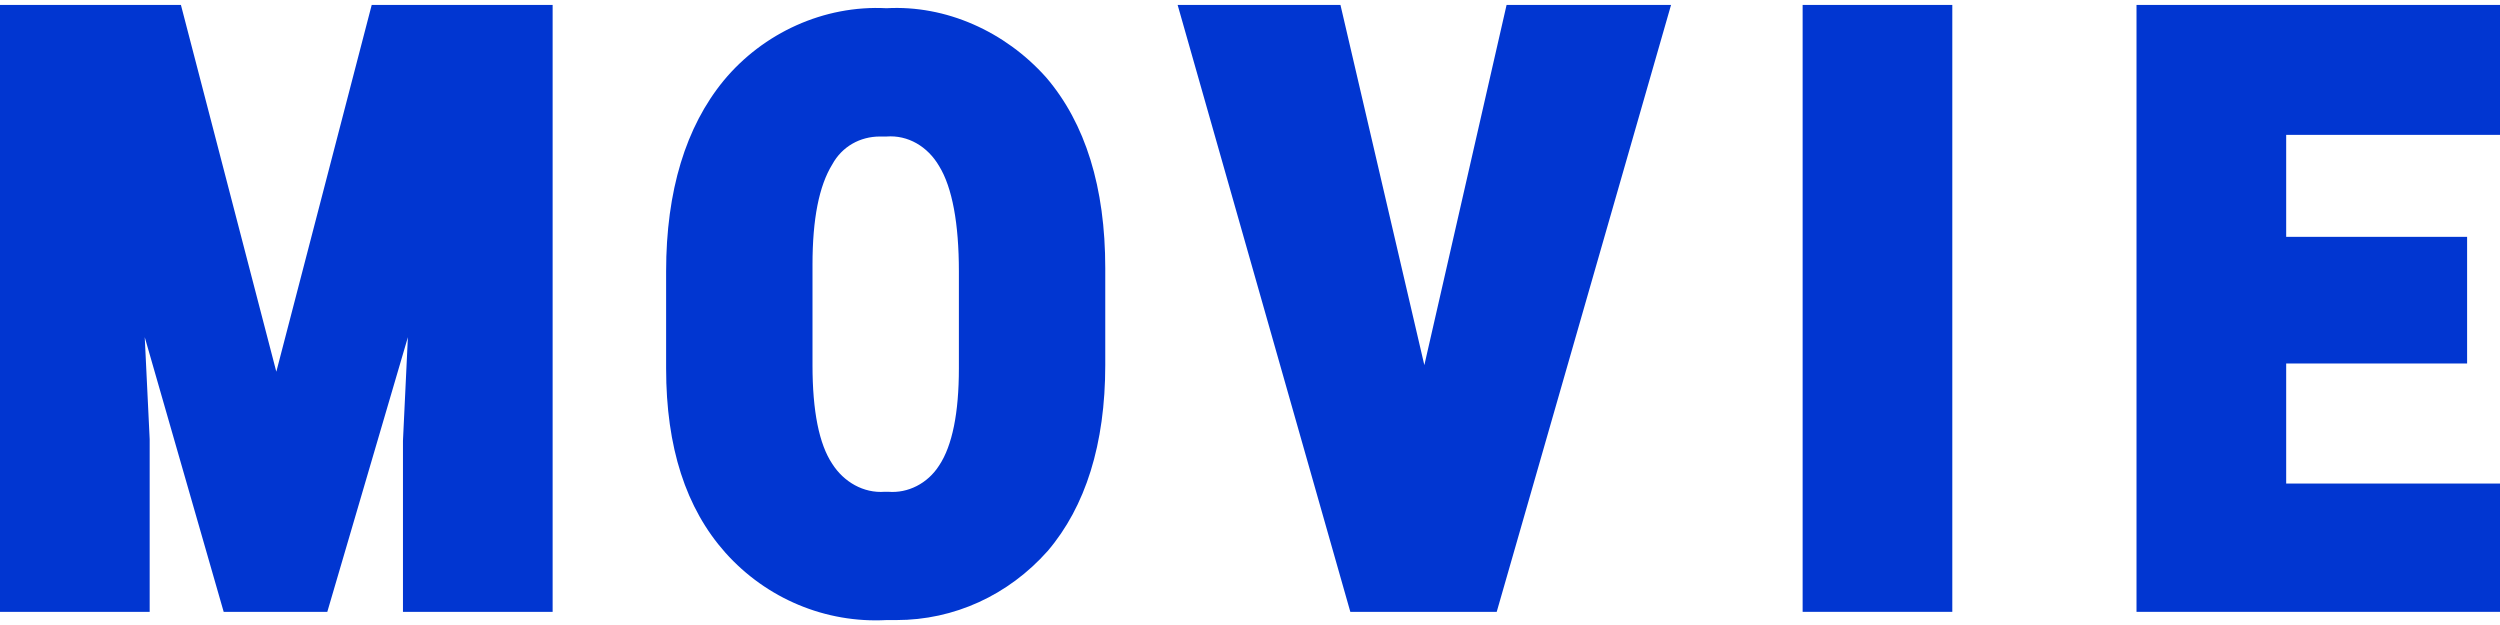
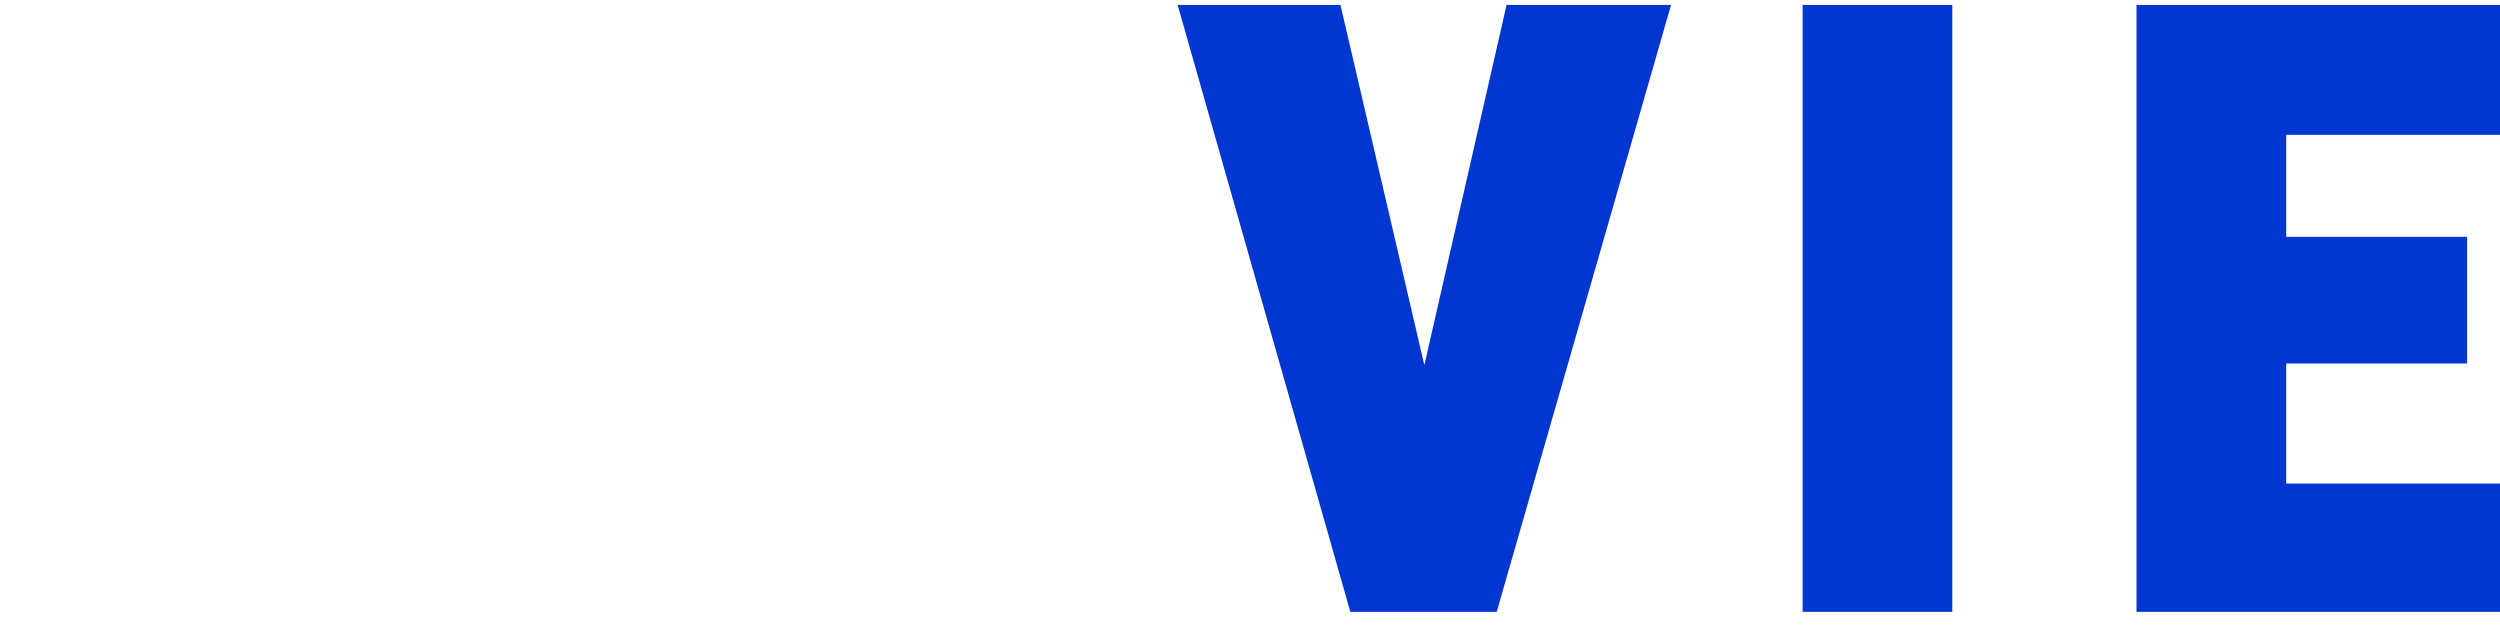
<svg xmlns="http://www.w3.org/2000/svg" version="1.1" id="レイヤー_1" x="0px" y="0px" viewBox="0 0 152 38" style="enable-background:new 0 0 152 38;" xml:space="preserve">
  <style type="text/css">
	.st0{fill:#0136D1;}
</style>
  <g>
-     <polygon class="st0" points="16.8,22.6 11,0.3 0,0.3 0,37.2 9.1,37.2 9.1,26.7 8.8,20.5 13.6,37.2 19.9,37.2 24.8,20.5 24.5,26.8    24.5,37.2 33.6,37.2 33.6,0.3 22.6,0.3  " />
-     <path class="st0" d="M53.9,0.5C50.1,0.3,46.4,2,44,4.9c-2.3,2.8-3.5,6.7-3.5,11.6v5.9c0,4.8,1.2,8.5,3.6,11.2   c2.5,2.8,6.1,4.3,9.8,4.1c0.2,0,0.4,0,0.6,0c3.5,0,6.8-1.5,9.2-4.2c2.3-2.7,3.5-6.5,3.5-11.3v-5.9c0-4.9-1.2-8.8-3.6-11.6   C61.1,1.9,57.5,0.3,53.9,0.5z M49.4,22.2v-6.1c0-2.8,0.4-4.8,1.2-6.1c0.6-1.1,1.7-1.7,2.9-1.7c0.1,0,0.1,0,0.2,0l0.1,0l0.1,0   c1.3-0.1,2.5,0.6,3.2,1.8c0.8,1.3,1.2,3.5,1.2,6.4l0,5.9c0,2.7-0.4,4.7-1.2,5.9c-0.7,1.1-1.9,1.7-3.1,1.6l-0.1,0l-0.1,0   c-1.3,0.1-2.5-0.6-3.2-1.7C49.8,27,49.4,25,49.4,22.2z" />
    <polygon class="st0" points="86.6,22.2 81.5,0.3 71.6,0.3 82.1,37.2 91,37.2 101.6,0.3 91.6,0.3  " />
    <polygon class="st0" points="139,29.4 139,22.1 150,22.1 150,14.4 139,14.4 139,8.2 152,8.2 152,0.3 129.9,0.3 129.9,37.2    152,37.2 152,29.4  " />
    <rect x="109.6" y="0.3" class="st0" width="9.1" height="36.9" />
  </g>
</svg>